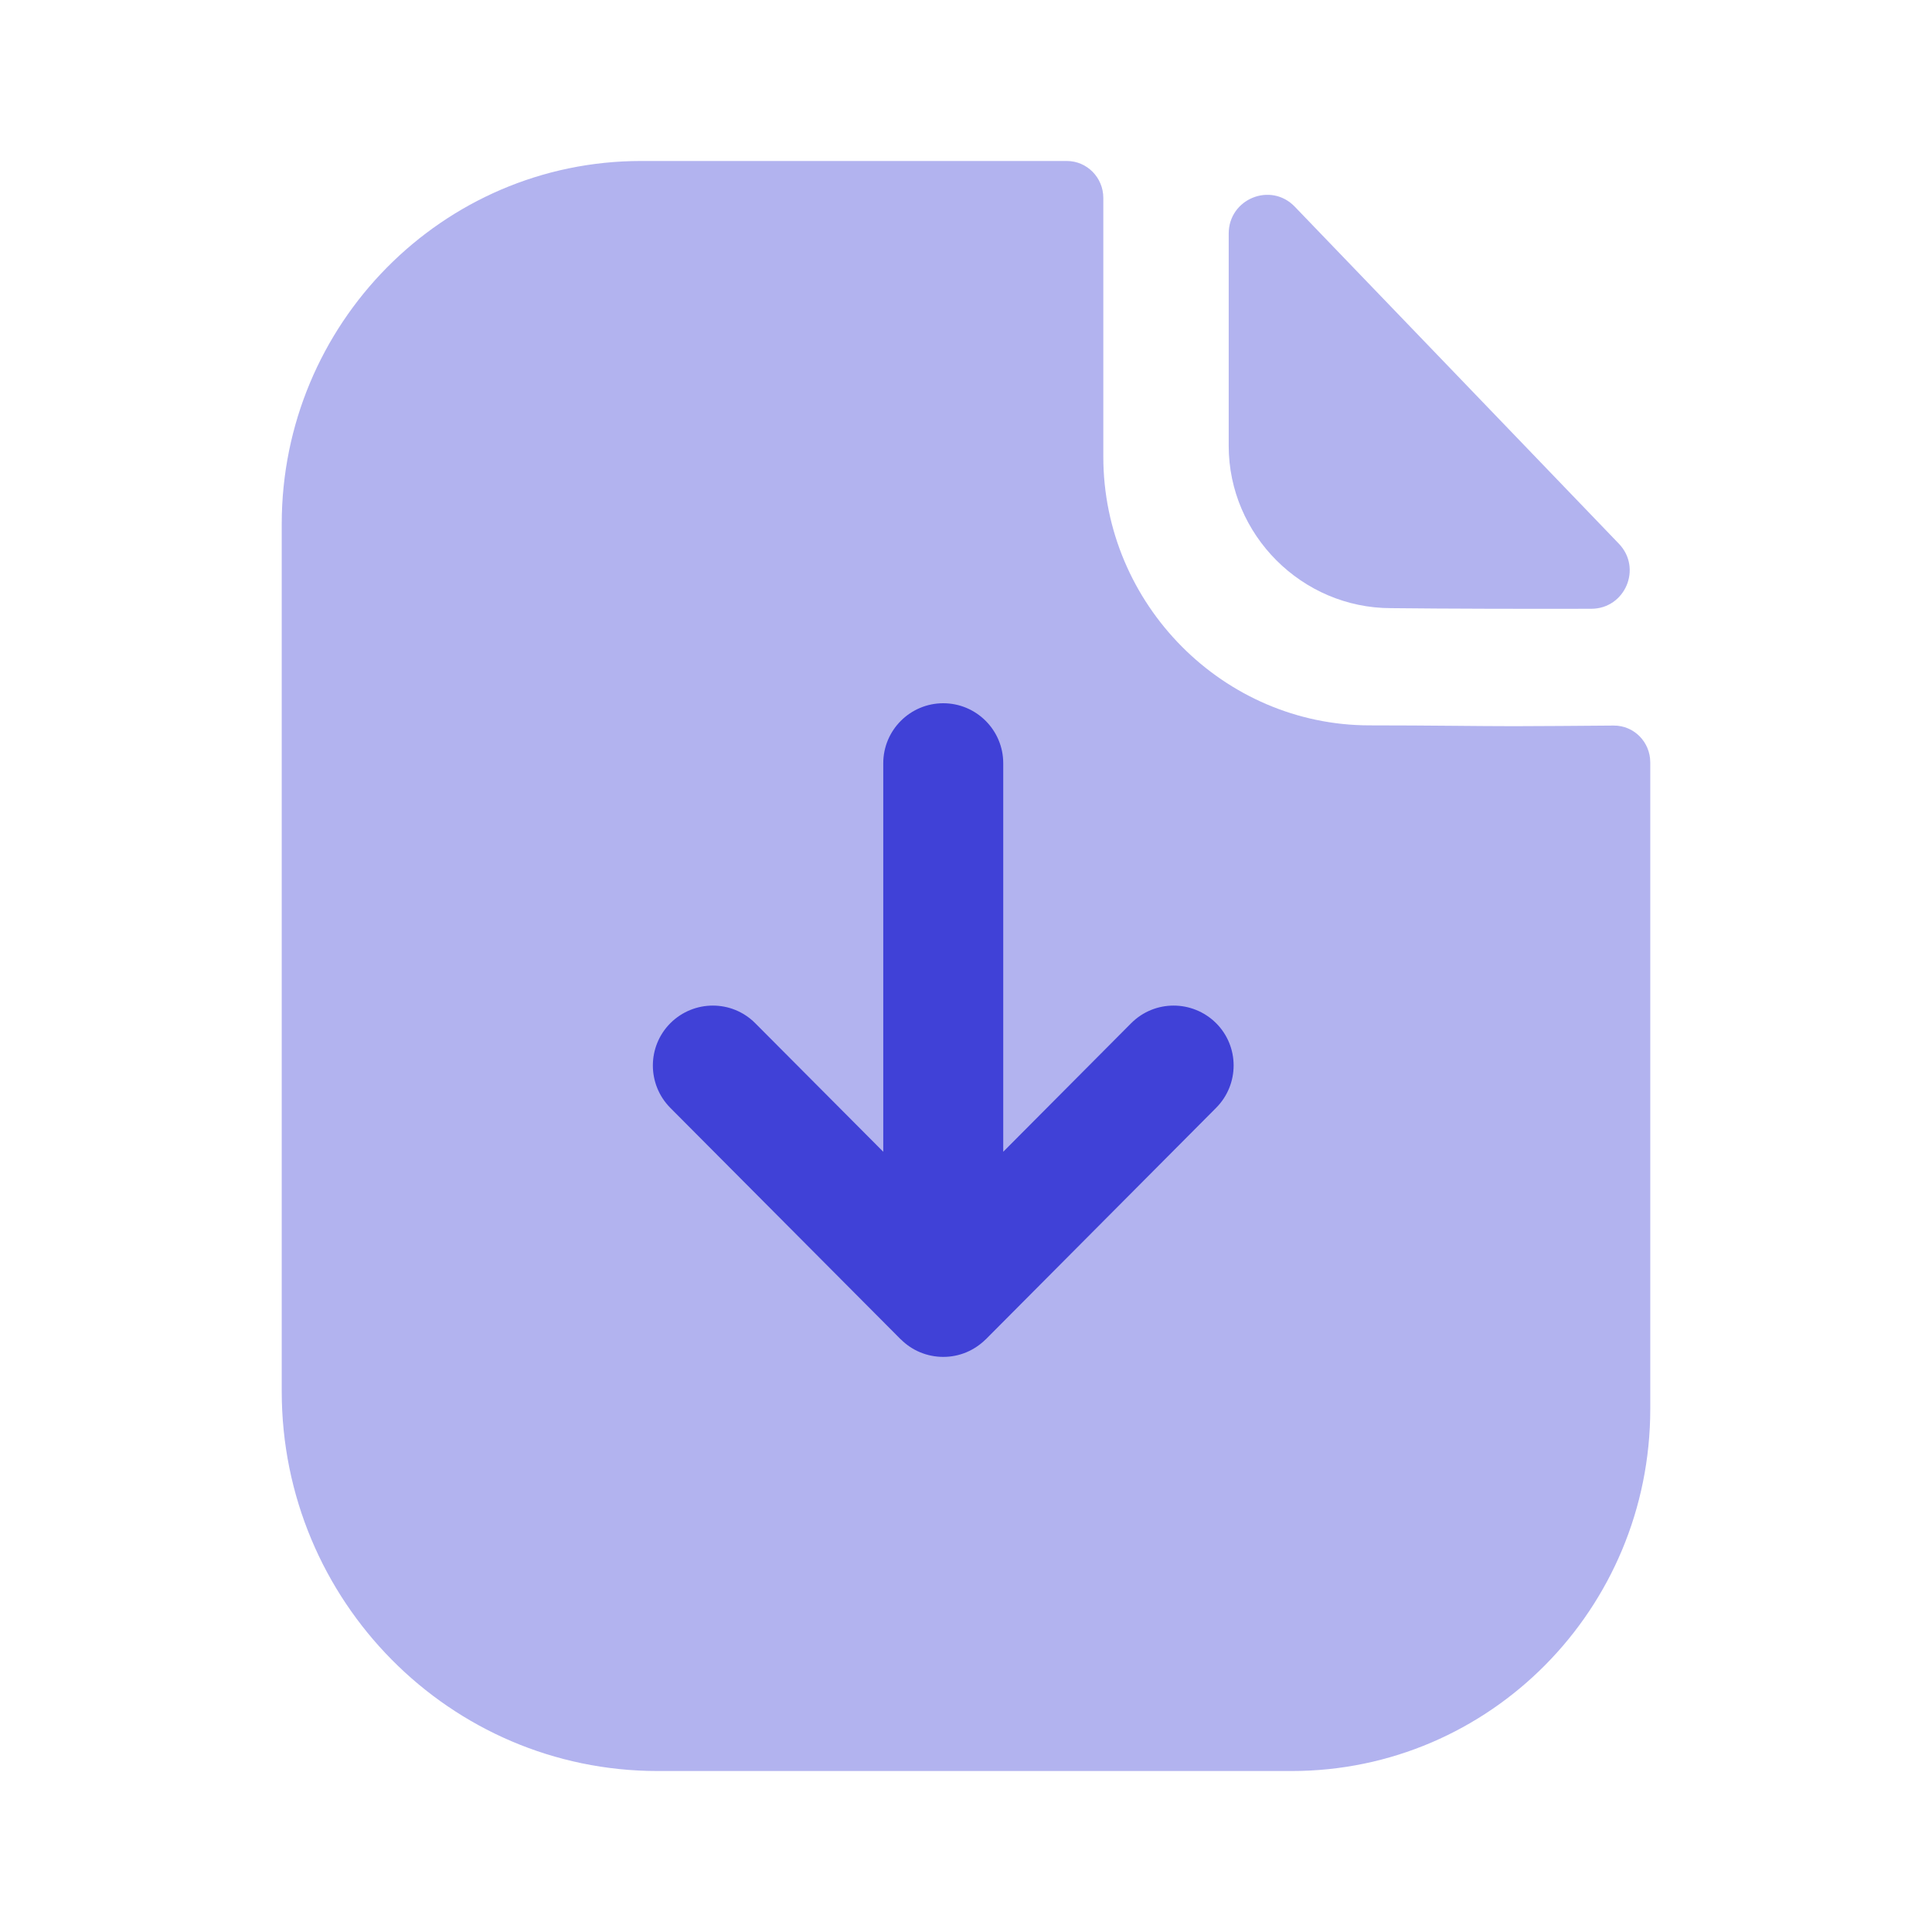
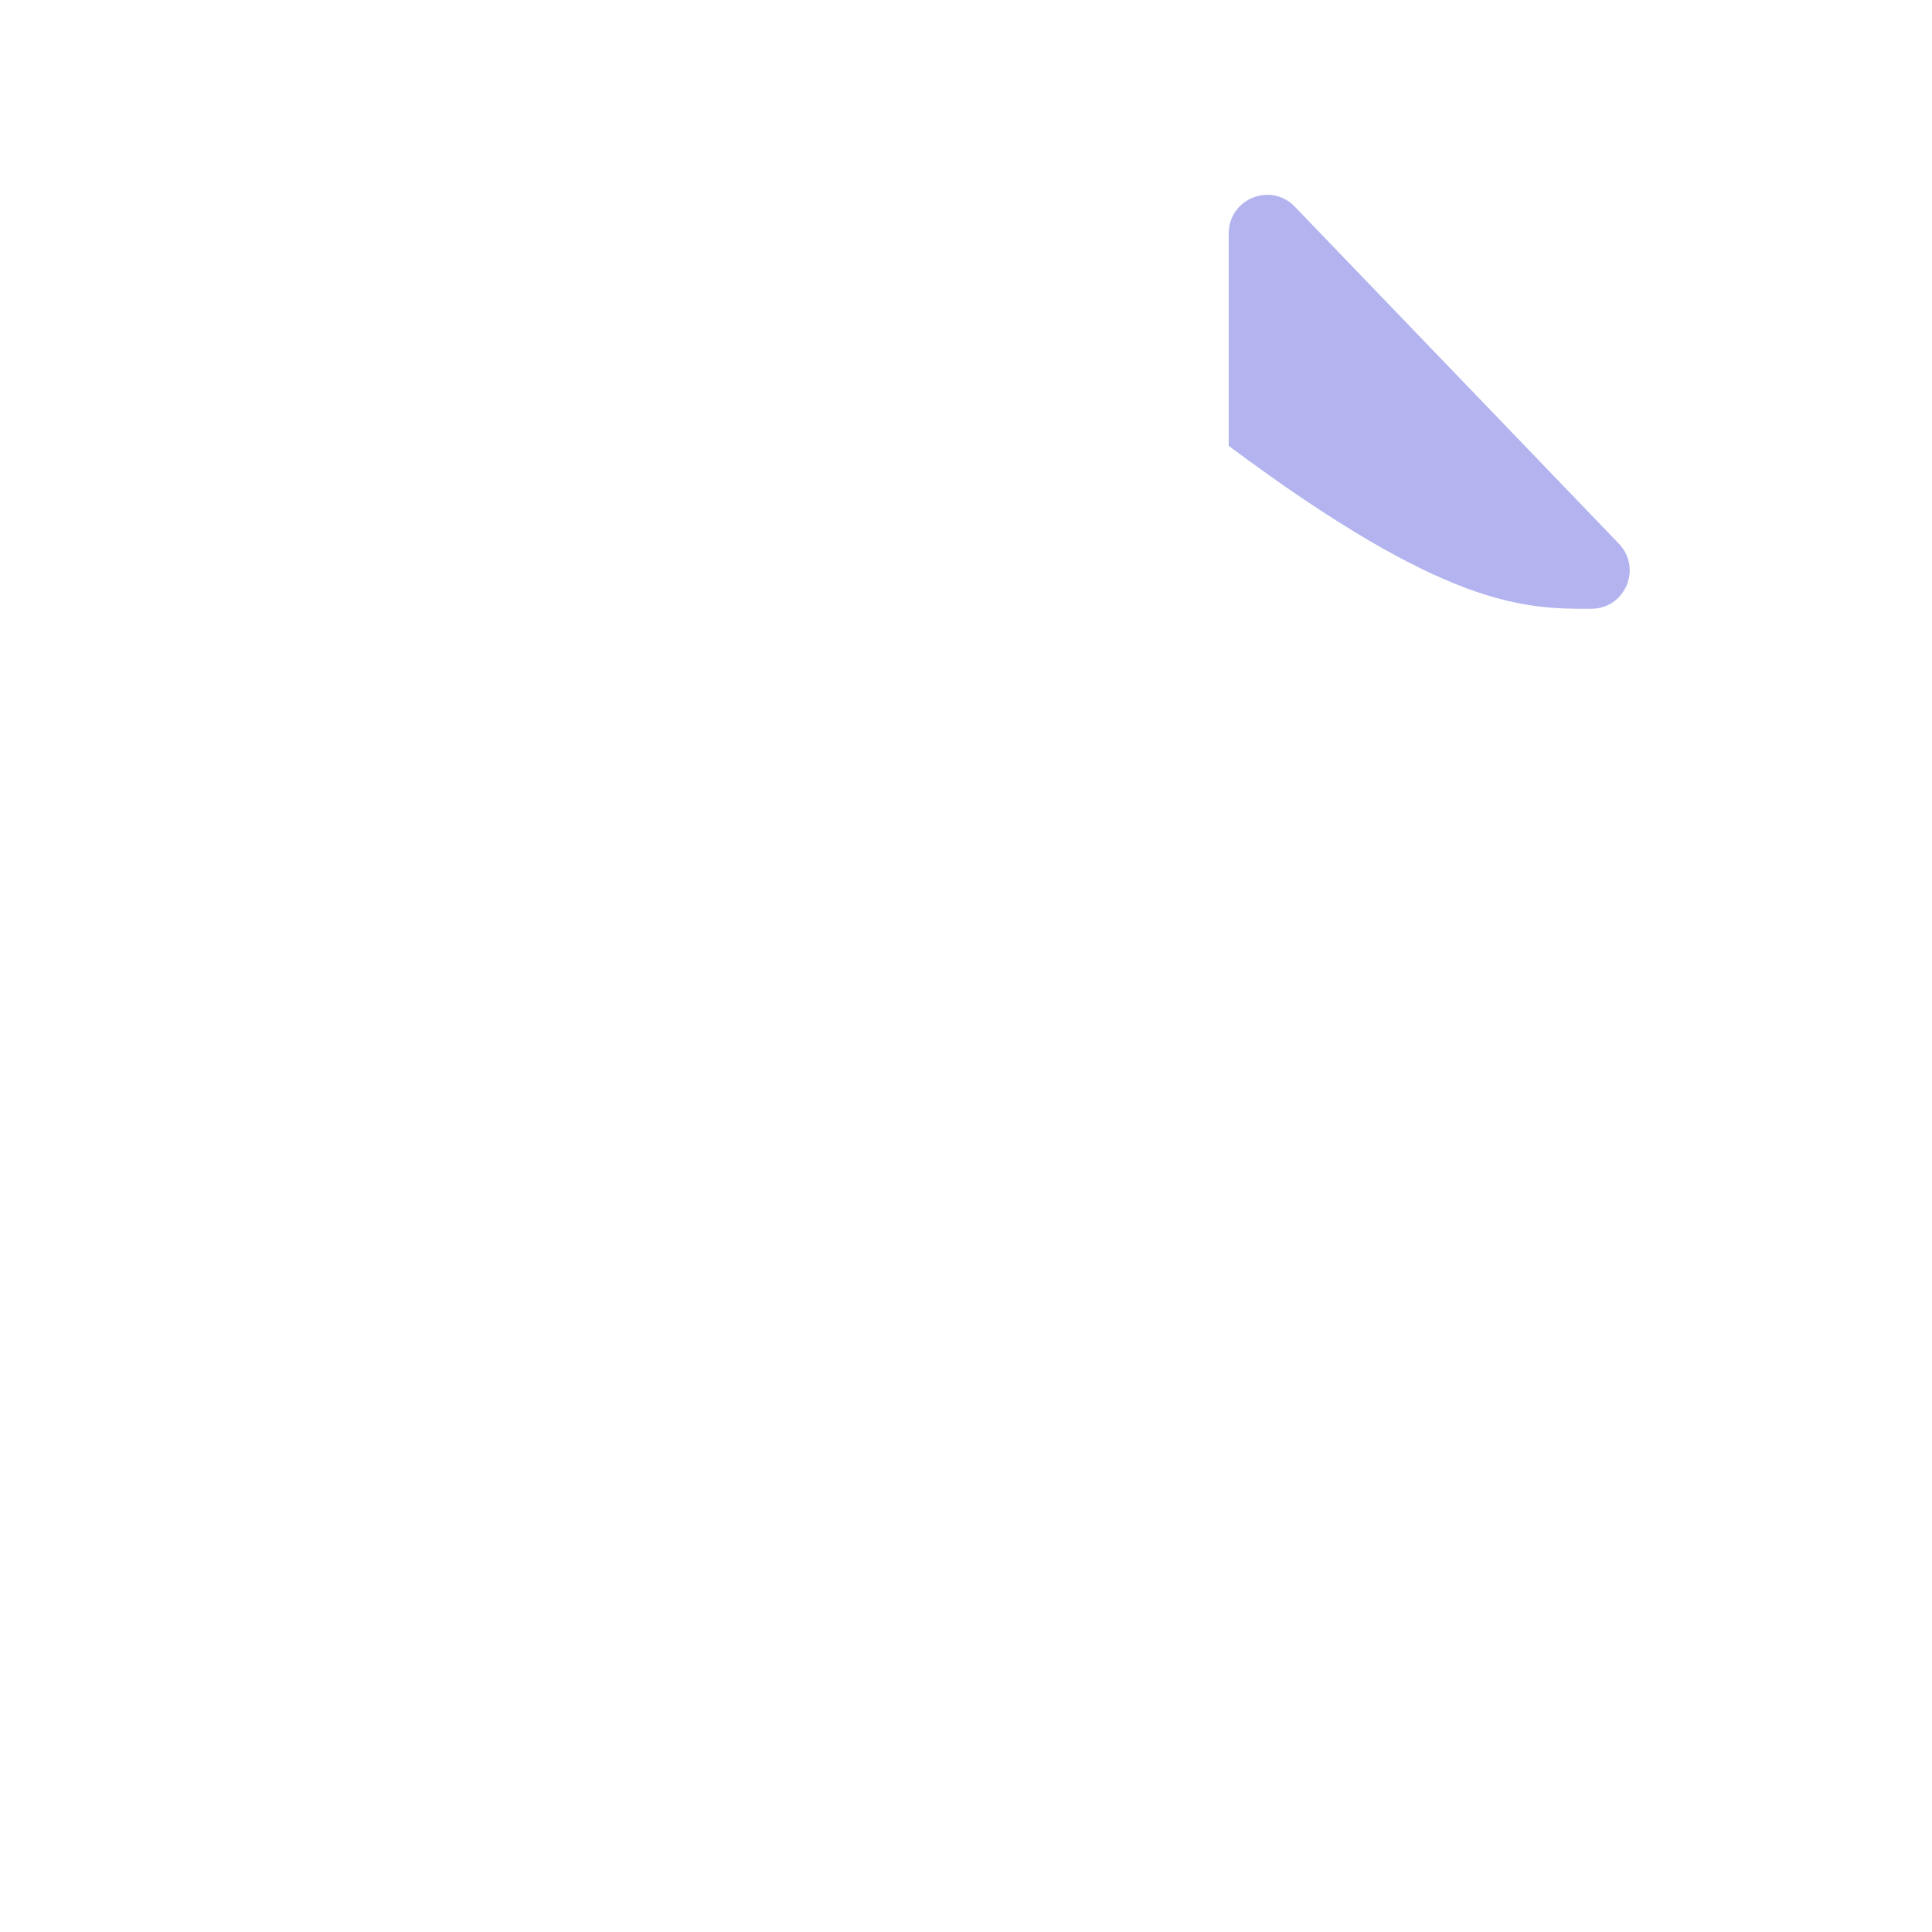
<svg xmlns="http://www.w3.org/2000/svg" width="40" height="40" viewBox="0 0 40 40" fill="none">
-   <path opacity="0.4" d="M31.348 15.035C30.596 15.035 29.599 15.018 28.358 15.018C25.332 15.018 22.843 12.513 22.843 9.458V4.098C22.843 3.677 22.505 3.333 22.088 3.333H13.274C9.16 3.333 5.833 6.71 5.833 10.848V28.807C5.833 33.148 9.319 36.667 13.617 36.667H26.743C30.843 36.667 34.167 33.312 34.167 29.17V15.785C34.167 15.362 33.83 15.02 33.411 15.022C32.706 15.027 31.861 15.035 31.348 15.035Z" fill="#4041D7" />
-   <path opacity="0.4" d="M26.807 4.279C26.309 3.761 25.439 4.117 25.439 4.836V9.231C25.439 11.074 26.956 12.591 28.799 12.591C29.962 12.604 31.576 12.607 32.946 12.604C33.647 12.602 34.004 11.764 33.517 11.257C31.759 9.429 28.611 6.152 26.807 4.279Z" fill="#4041D7" />
-   <path d="M25.176 21.181C24.689 20.7 23.906 20.697 23.419 21.185L20.771 23.846V15.802C20.771 15.117 20.214 14.56 19.529 14.56C18.844 14.56 18.287 15.117 18.287 15.802V23.846L15.637 21.185C15.152 20.697 14.367 20.7 13.882 21.181C13.396 21.665 13.396 22.45 13.877 22.936L18.649 27.73H18.651C18.764 27.843 18.899 27.935 19.051 27.998C19.201 28.06 19.364 28.093 19.529 28.093C19.696 28.093 19.859 28.06 20.009 27.997C20.157 27.935 20.292 27.843 20.406 27.732L20.409 27.73L25.179 22.936C25.662 22.45 25.662 21.665 25.176 21.181Z" fill="#4041D7" />
+   <path opacity="0.4" d="M26.807 4.279C26.309 3.761 25.439 4.117 25.439 4.836V9.231C29.962 12.604 31.576 12.607 32.946 12.604C33.647 12.602 34.004 11.764 33.517 11.257C31.759 9.429 28.611 6.152 26.807 4.279Z" fill="#4041D7" />
</svg>